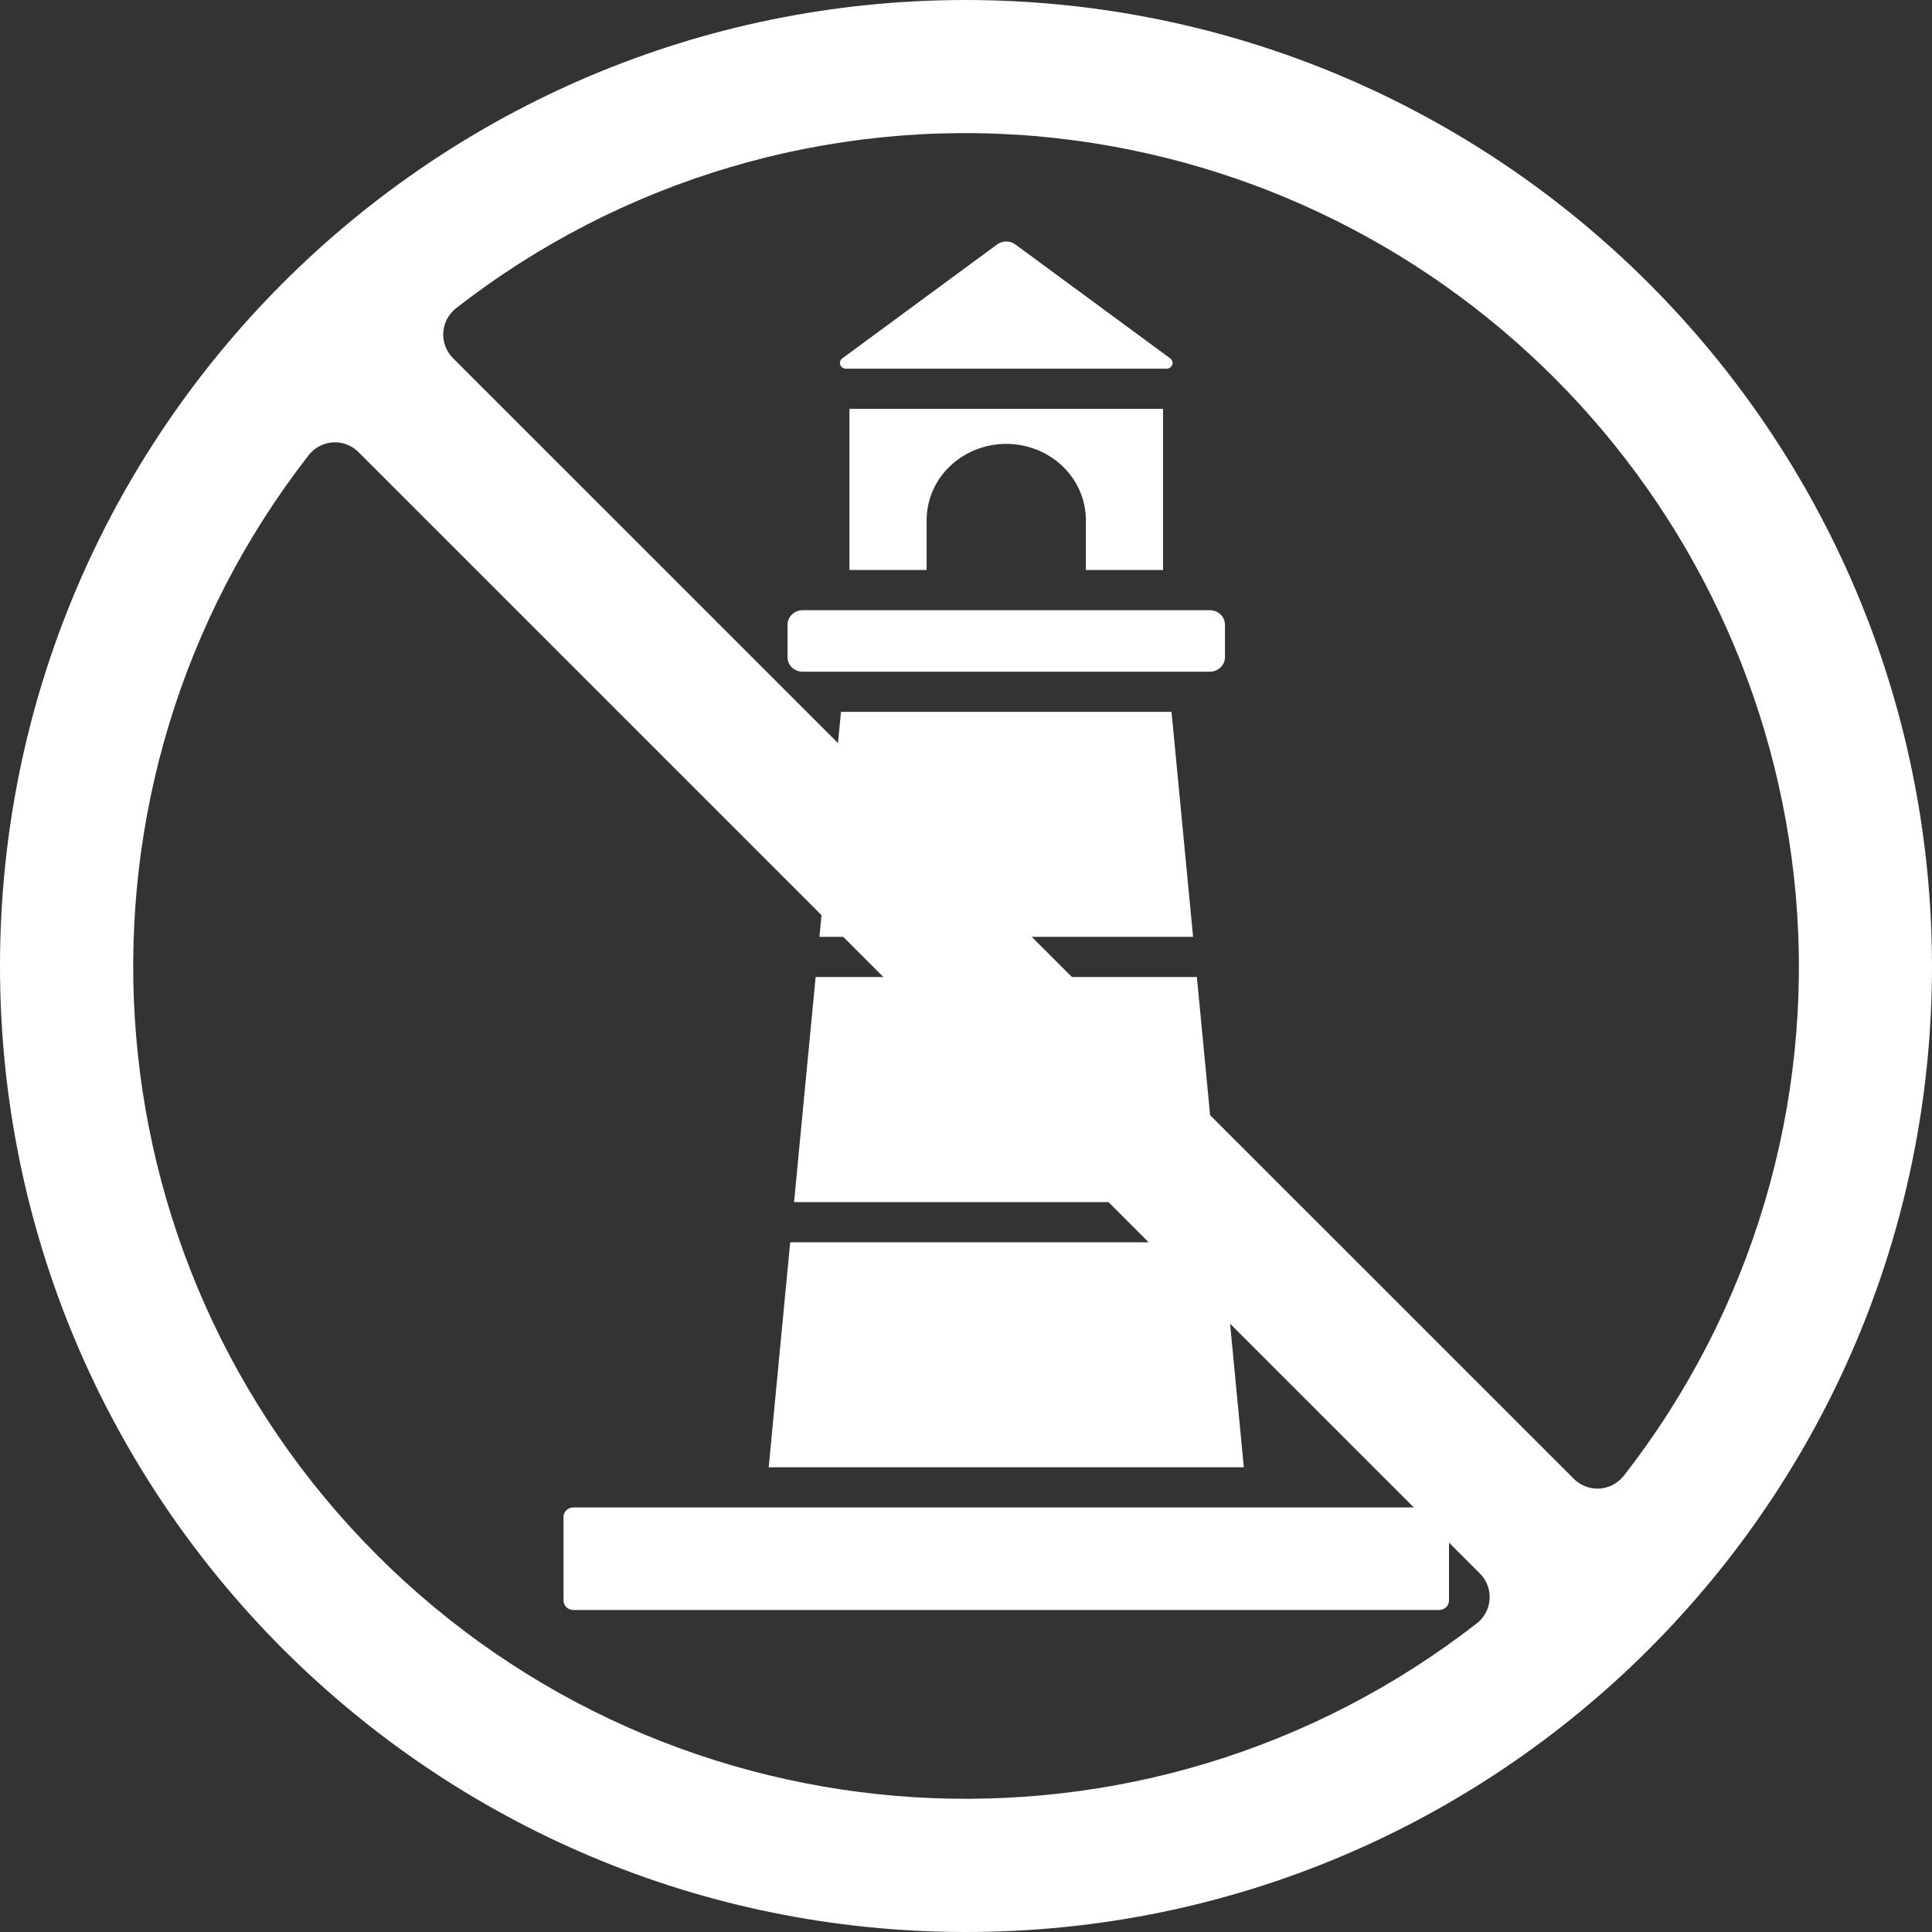
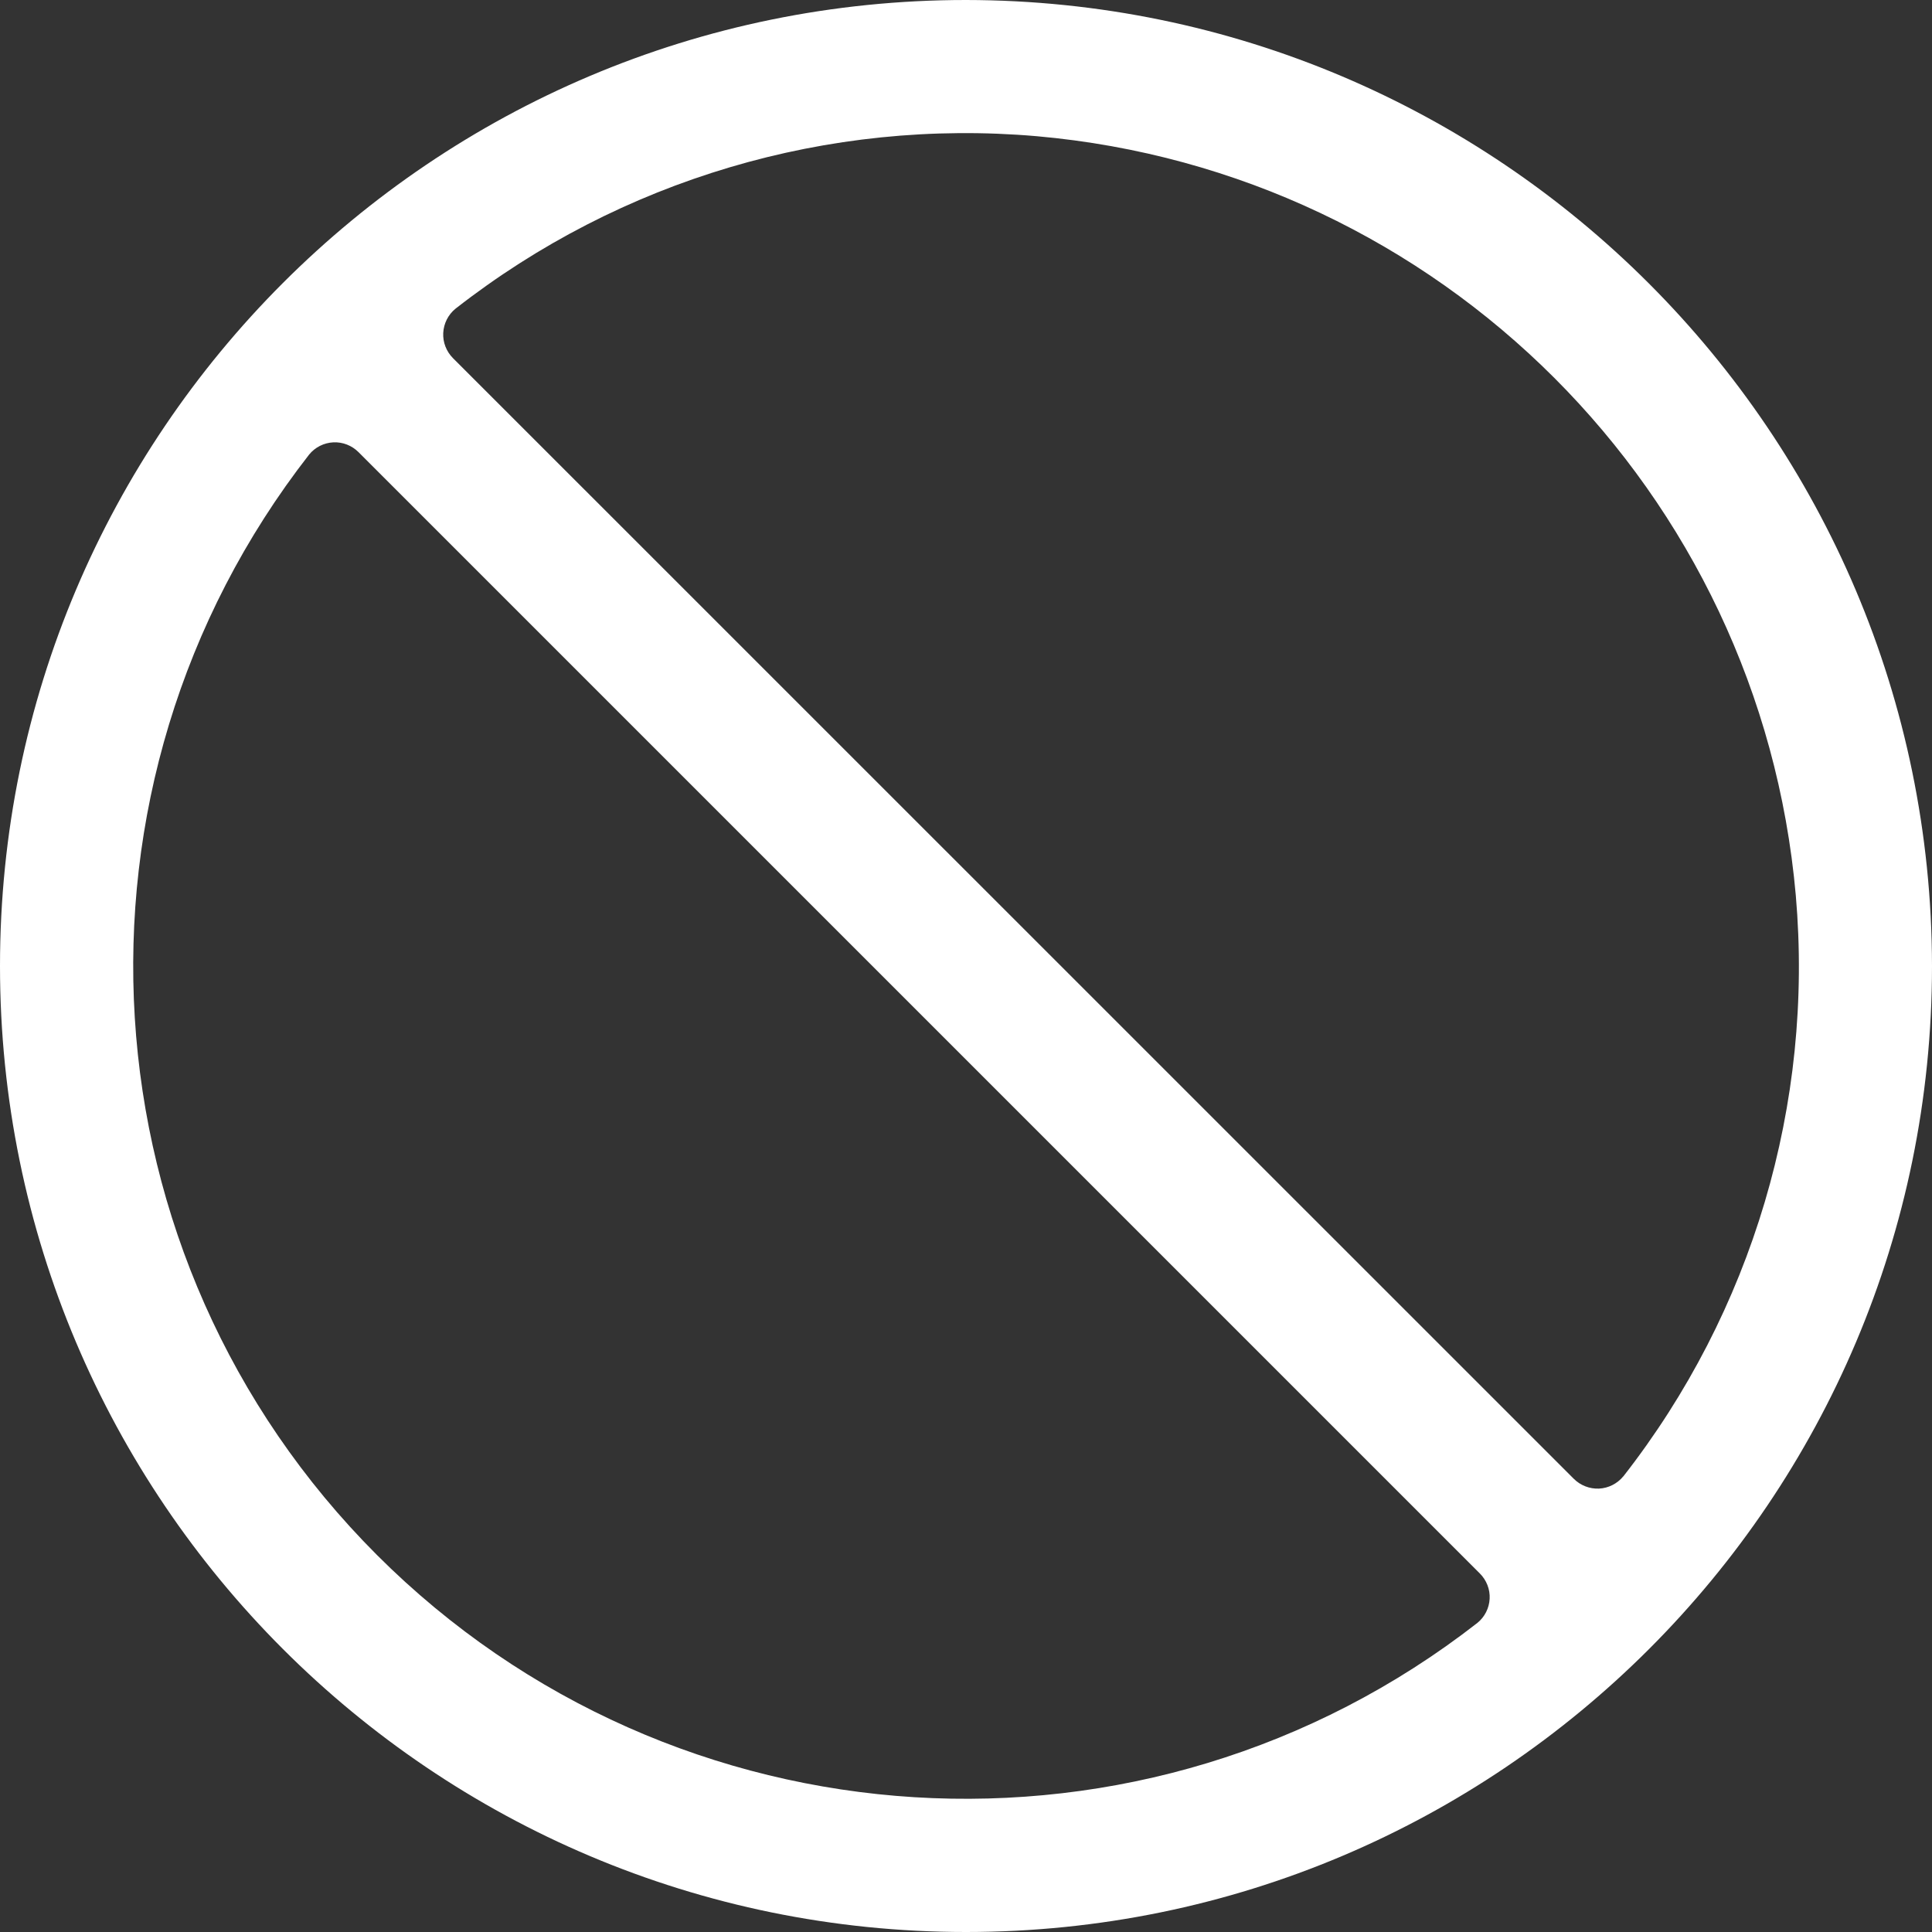
<svg xmlns="http://www.w3.org/2000/svg" width="24" height="24" viewBox="0 0 24 24" fill="none">
  <rect x="0" y="0" width="24" height="24" fill="#333333" stroke="none" />
  <g clip-path="url(#clip0_48_204)">
    <path d="M12 0C5.373 0 0 5.373 0 12C0 18.627 5.373 24 12 24C18.627 24 24 18.627 24 12C23.992 5.376 18.624 0.008 12 0ZM18.353 20.16C14.236 23.369 8.374 23.007 4.683 19.317C0.993 15.626 0.631 9.764 3.84 5.647C3.914 5.556 4.023 5.501 4.14 5.495C4.257 5.489 4.371 5.534 4.454 5.617L18.383 19.546C18.466 19.629 18.511 19.743 18.505 19.86C18.499 19.977 18.444 20.086 18.353 20.16ZM20.165 18.34C20.09 18.431 19.981 18.486 19.864 18.492C19.747 18.497 19.633 18.453 19.55 18.37L5.628 4.45C5.545 4.367 5.5 4.253 5.506 4.136C5.512 4.019 5.567 3.909 5.658 3.835C7.707 2.233 10.287 1.467 12.879 1.692C17.892 2.135 21.865 6.109 22.308 11.122C22.533 13.713 21.767 16.292 20.165 18.341V18.34Z" fill="white" />
-     <path fill-rule="evenodd" clip-rule="evenodd" d="M15.136 14.933L14.868 12.137H10.132L9.864 14.933H15.136ZM11.511 7.081V6.461C11.511 6.21 11.615 5.969 11.8 5.792C11.986 5.614 12.238 5.514 12.5 5.514C12.762 5.514 13.014 5.614 13.2 5.792C13.385 5.969 13.489 6.21 13.489 6.461V7.081H14.448V5.079H10.552V7.081H11.511ZM10.447 8.843L10.179 11.638H14.821L14.553 8.843H10.447ZM15.03 7.58H9.97C9.92 7.581 9.873 7.599 9.838 7.633C9.803 7.666 9.783 7.711 9.783 7.759V8.166C9.783 8.213 9.803 8.258 9.838 8.292C9.873 8.325 9.92 8.344 9.97 8.344H15.03C15.08 8.344 15.127 8.325 15.162 8.291C15.197 8.258 15.216 8.213 15.217 8.166V7.759C15.216 7.711 15.197 7.666 15.162 7.633C15.127 7.599 15.08 7.581 15.03 7.58ZM12.614 3.037C12.581 3.013 12.541 3 12.5 3C12.459 3 12.419 3.013 12.386 3.037L10.463 4.452C10.45 4.461 10.441 4.474 10.437 4.488C10.432 4.502 10.433 4.517 10.438 4.531C10.443 4.545 10.452 4.558 10.465 4.566C10.477 4.575 10.492 4.58 10.508 4.58H14.492C14.508 4.58 14.523 4.575 14.535 4.566C14.548 4.558 14.557 4.545 14.562 4.531C14.568 4.517 14.568 4.502 14.563 4.488C14.559 4.474 14.55 4.461 14.537 4.452L12.614 3.037ZM15.451 18.227L15.184 15.432H9.816L9.549 18.227L15.451 18.227ZM17.877 18.726H7.123C7.09 18.726 7.059 18.738 7.036 18.76C7.013 18.782 7 18.812 7 18.843V19.883C7 19.914 7.013 19.944 7.036 19.965C7.059 19.987 7.09 20 7.123 20H17.877C17.91 20 17.941 19.987 17.964 19.965C17.987 19.944 18 19.914 18 19.883V18.843C18 18.812 17.987 18.782 17.964 18.76C17.941 18.738 17.91 18.726 17.877 18.726Z" fill="white" />
  </g>
  <defs>
    <clipPath id="clip0_48_204">
      <rect width="24" height="24" fill="white" />
    </clipPath>
  </defs>
</svg>